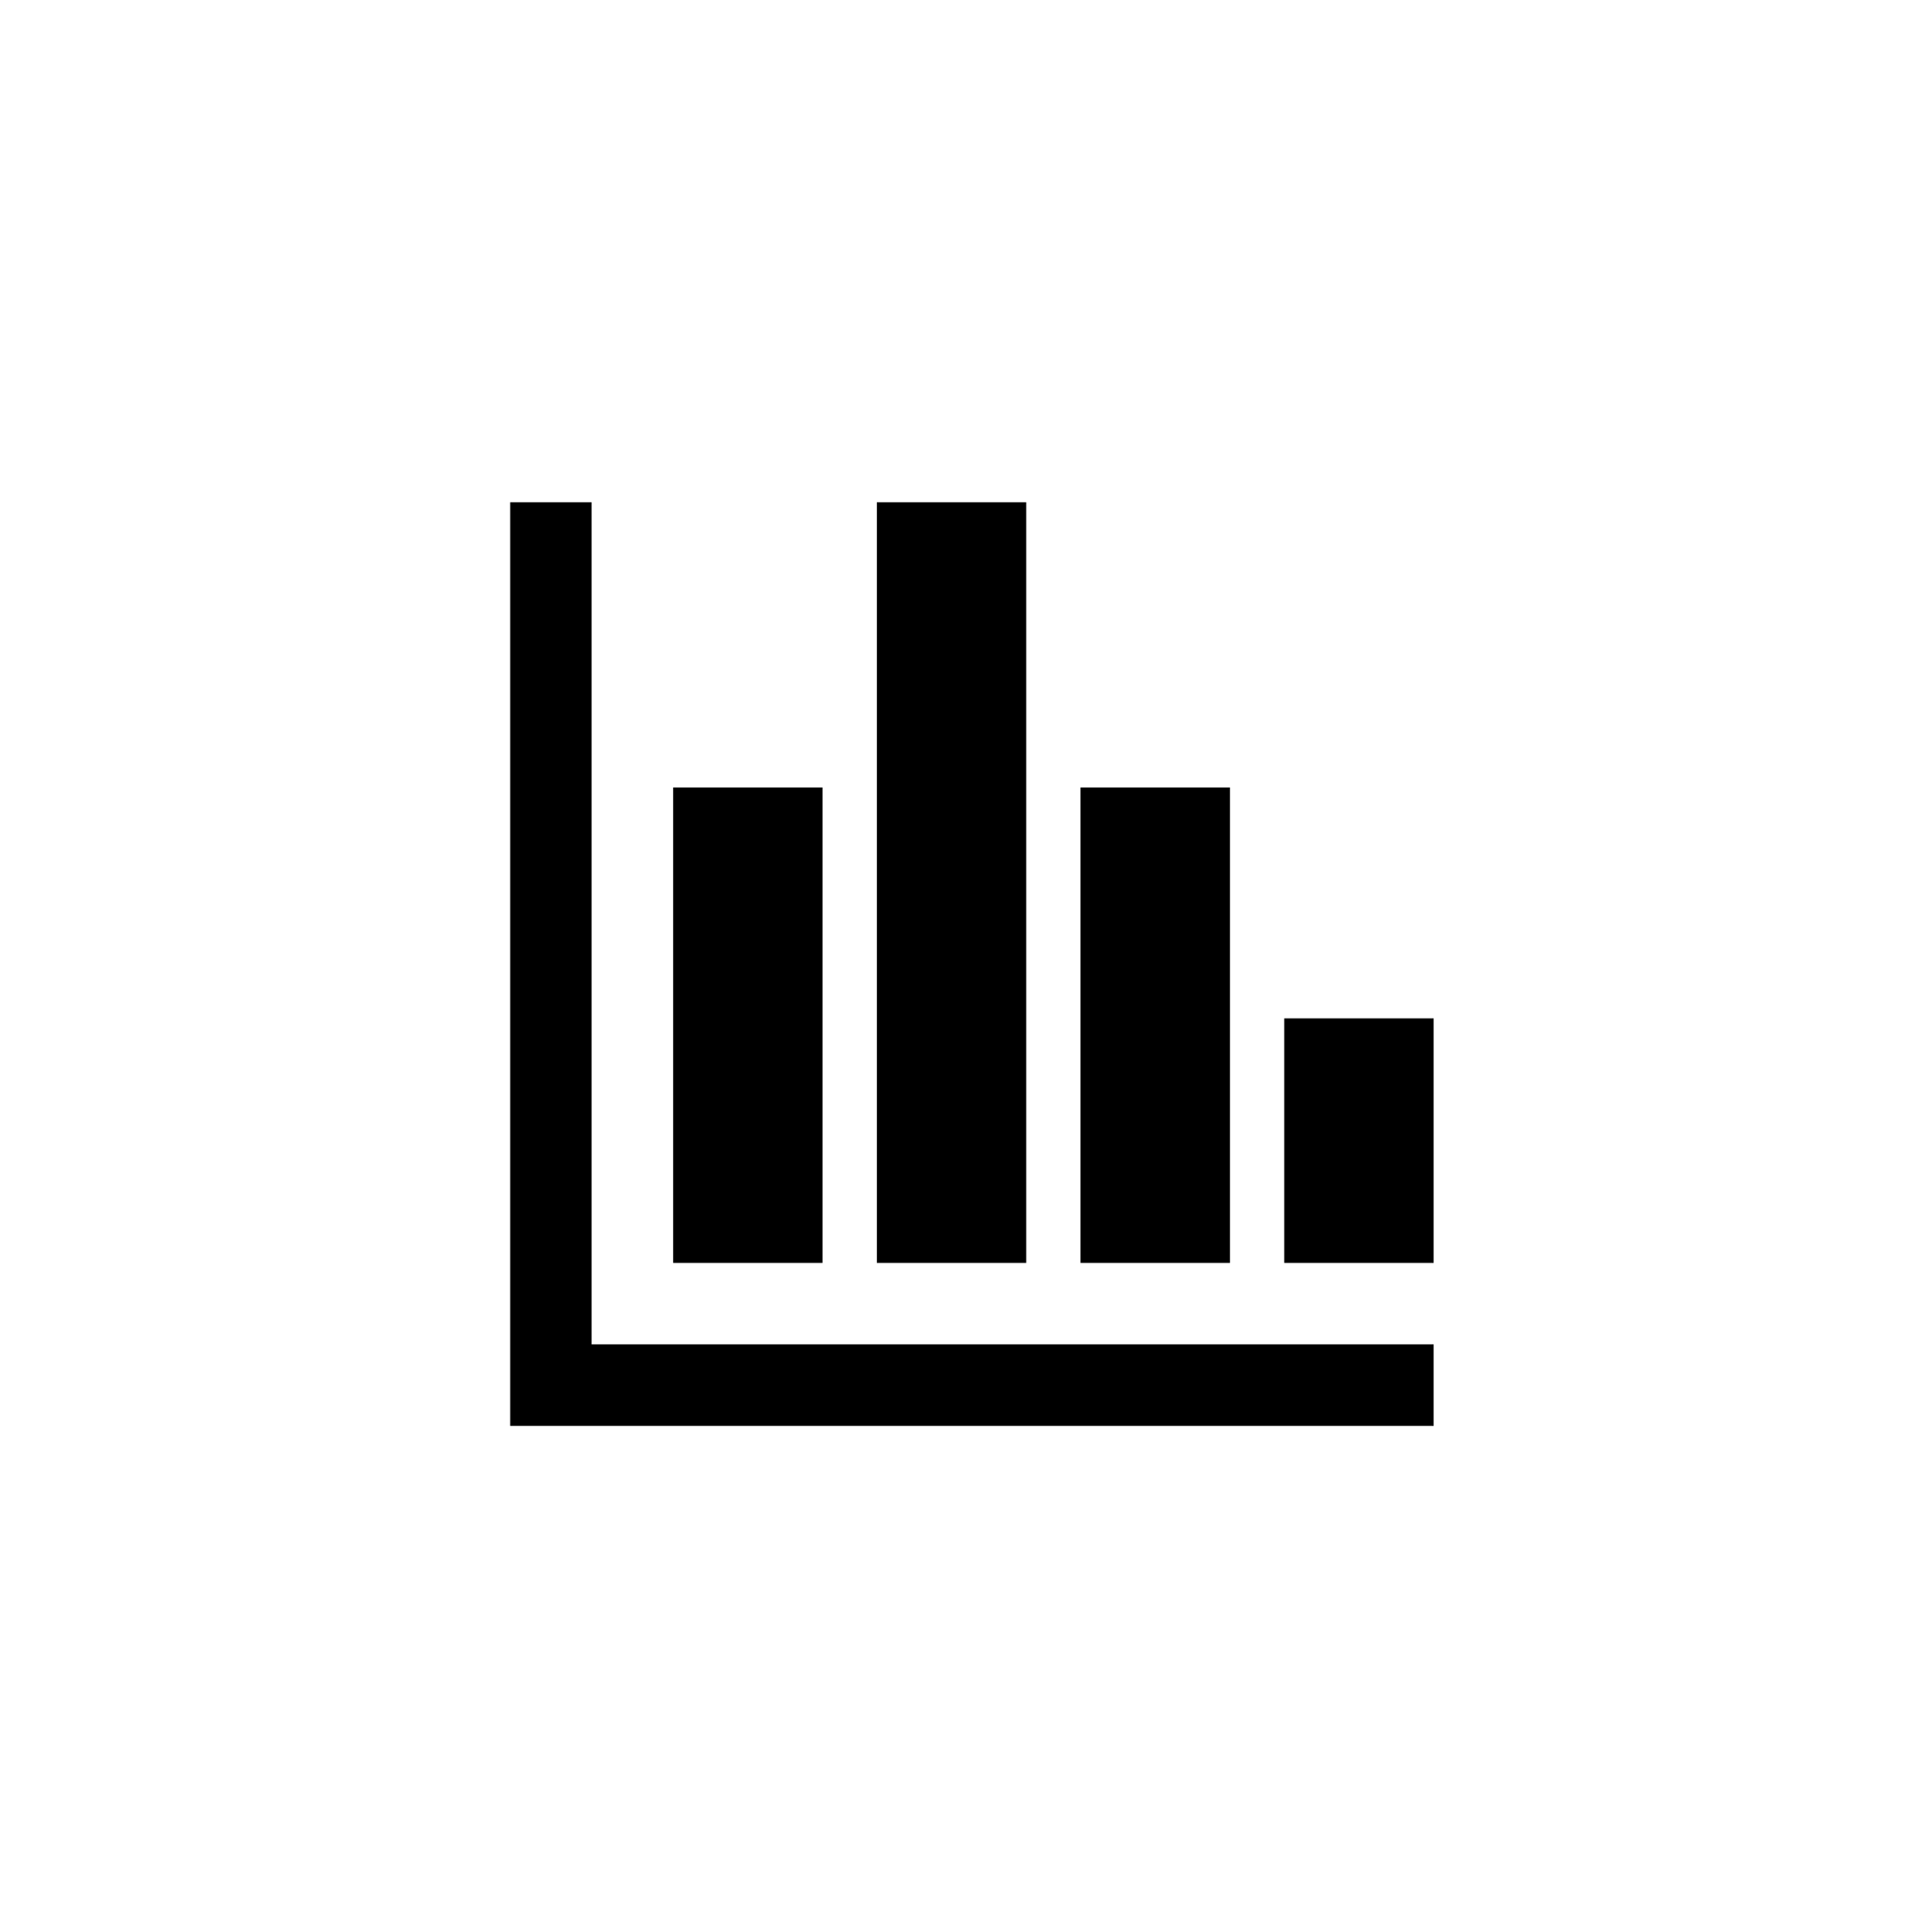
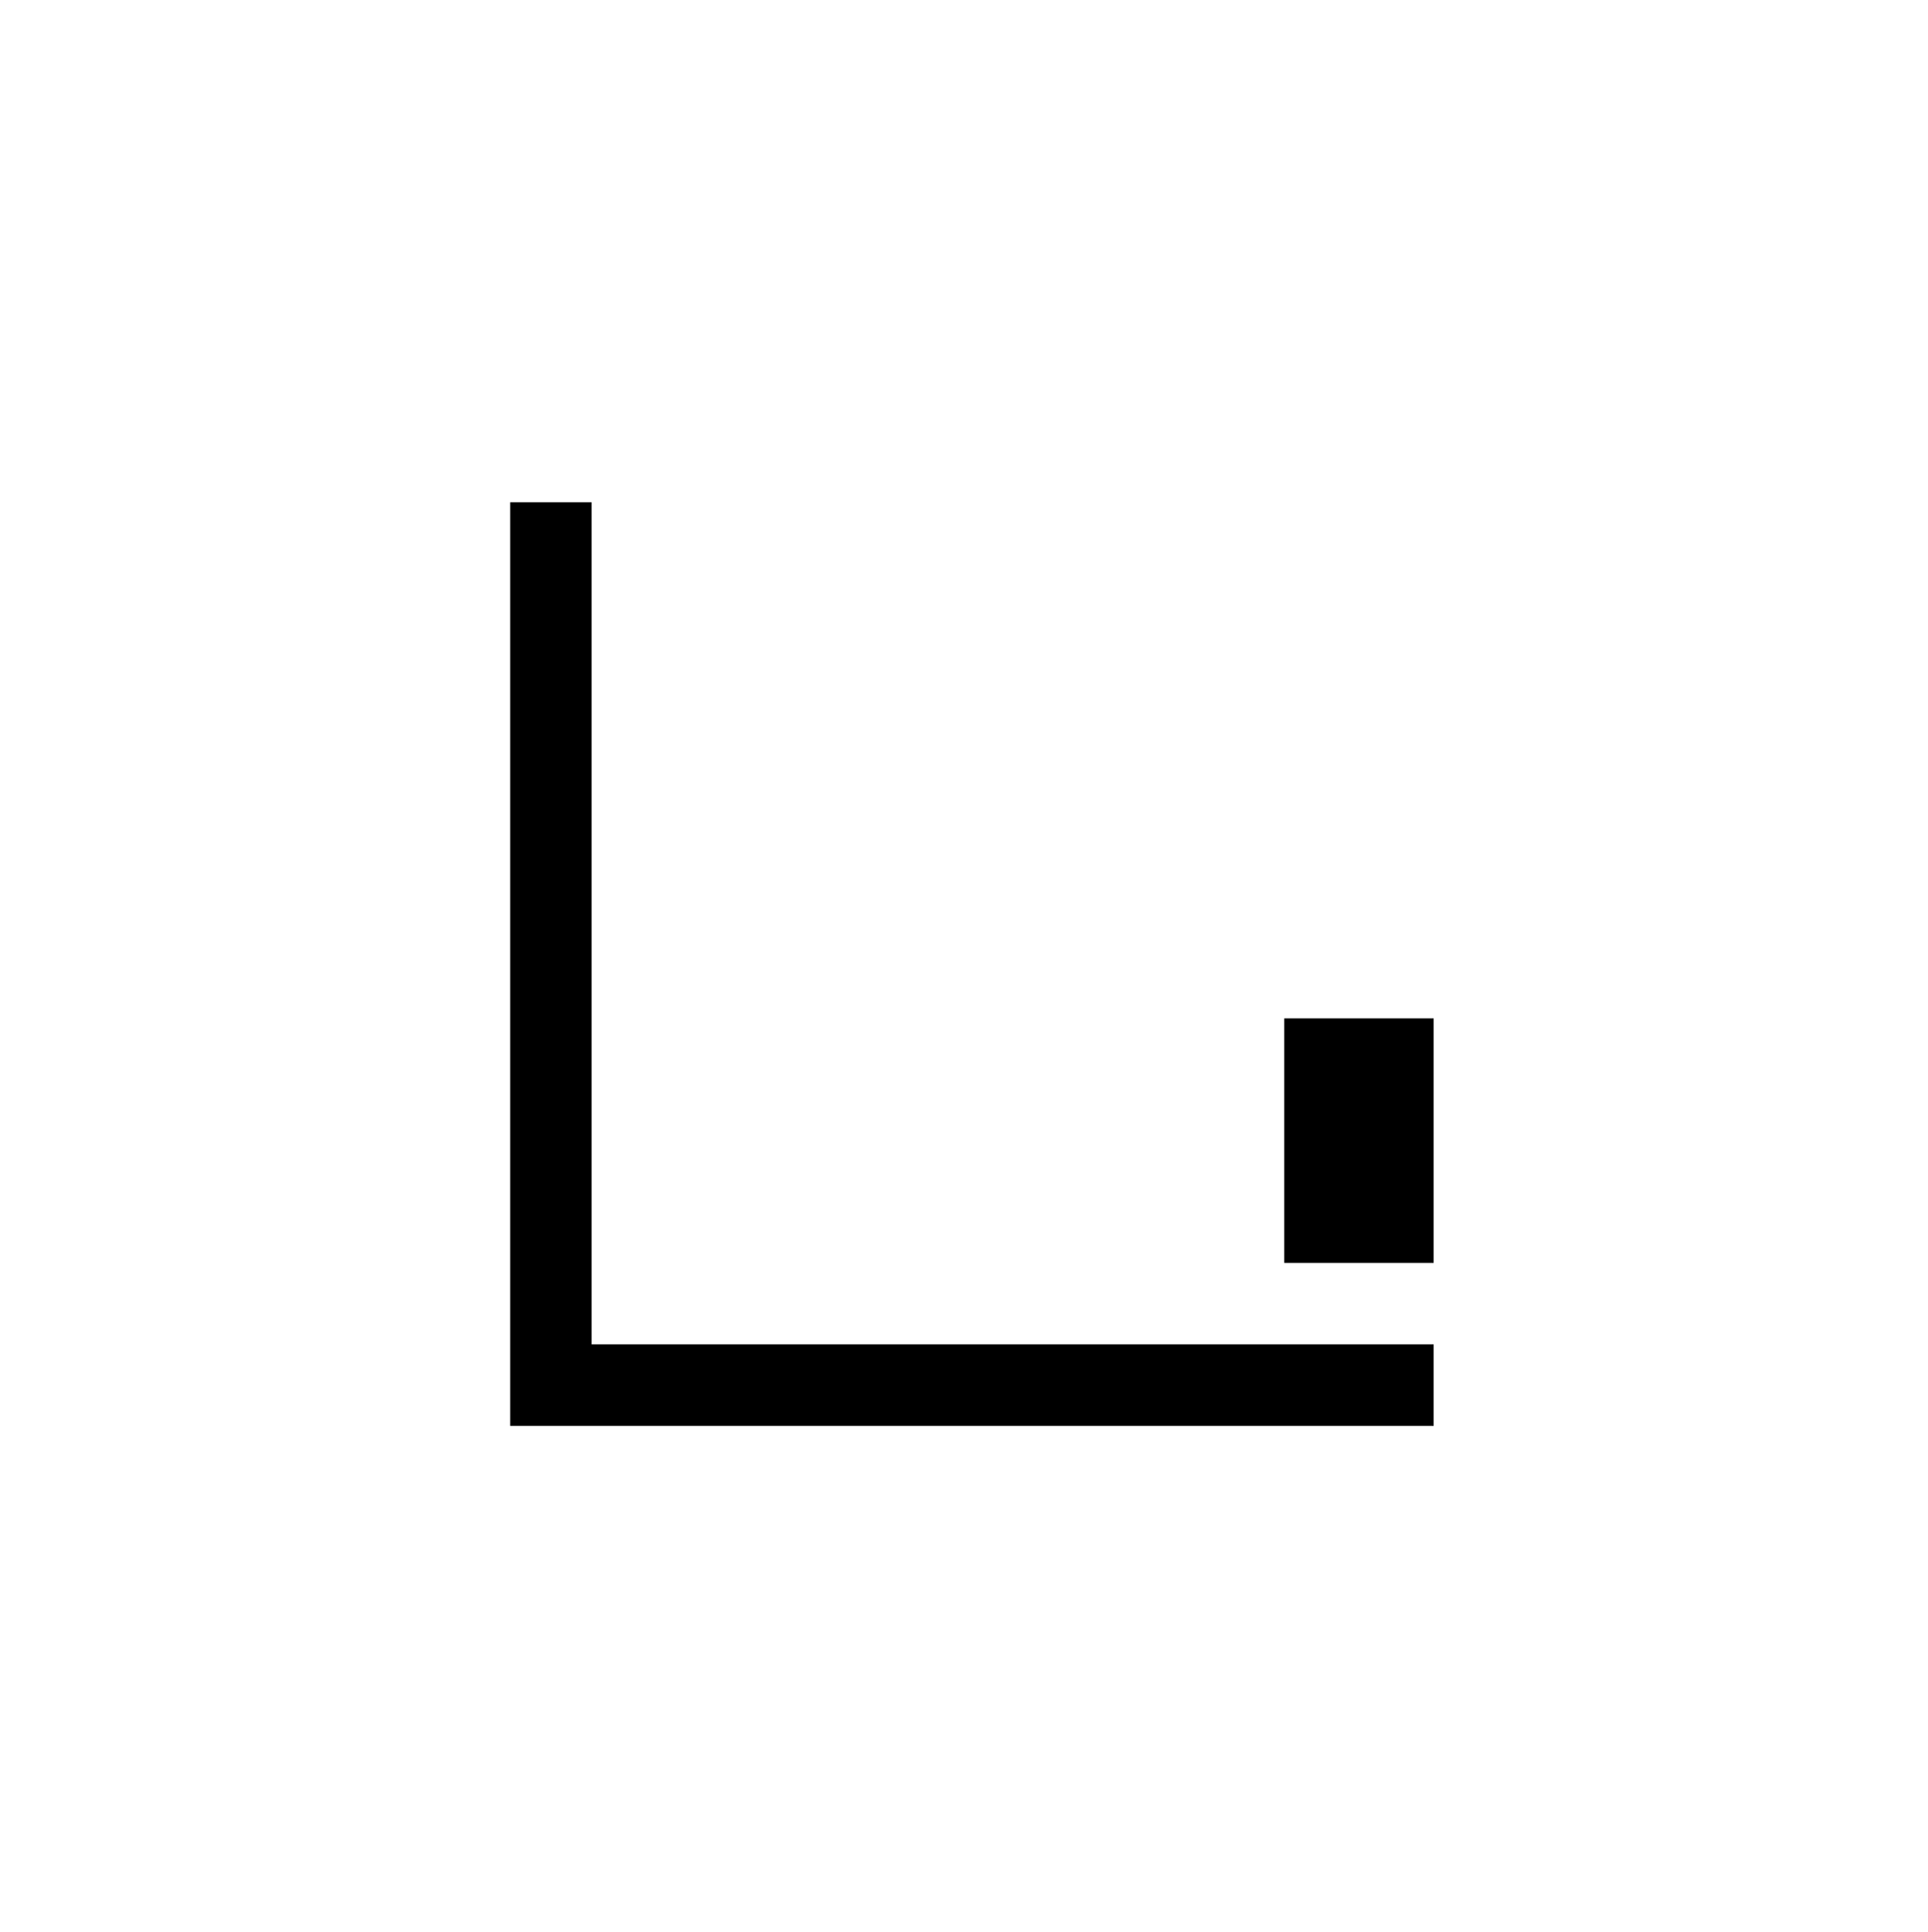
<svg xmlns="http://www.w3.org/2000/svg" width="488" height="489" xml:space="preserve" overflow="hidden">
  <g transform="translate(-2553 -740)">
    <g>
      <g>
        <g>
          <path d="M2702.75 867.125 2682.13 867.125 2682.13 1100.88 2915.88 1100.88 2915.88 1080.25 2702.75 1080.25Z" />
-           <path d="M2723.38 939.313 2761.19 939.313 2761.19 1059.63 2723.38 1059.63Z" />
-           <path d="M2774.94 867.125 2812.75 867.125 2812.75 1059.63 2774.94 1059.63Z" />
-           <path d="M2826.5 939.313 2864.31 939.313 2864.31 1059.63 2826.5 1059.63Z" />
          <path d="M2878.06 997.75 2915.88 997.75 2915.88 1059.63 2878.06 1059.63Z" />
        </g>
      </g>
    </g>
  </g>
</svg>